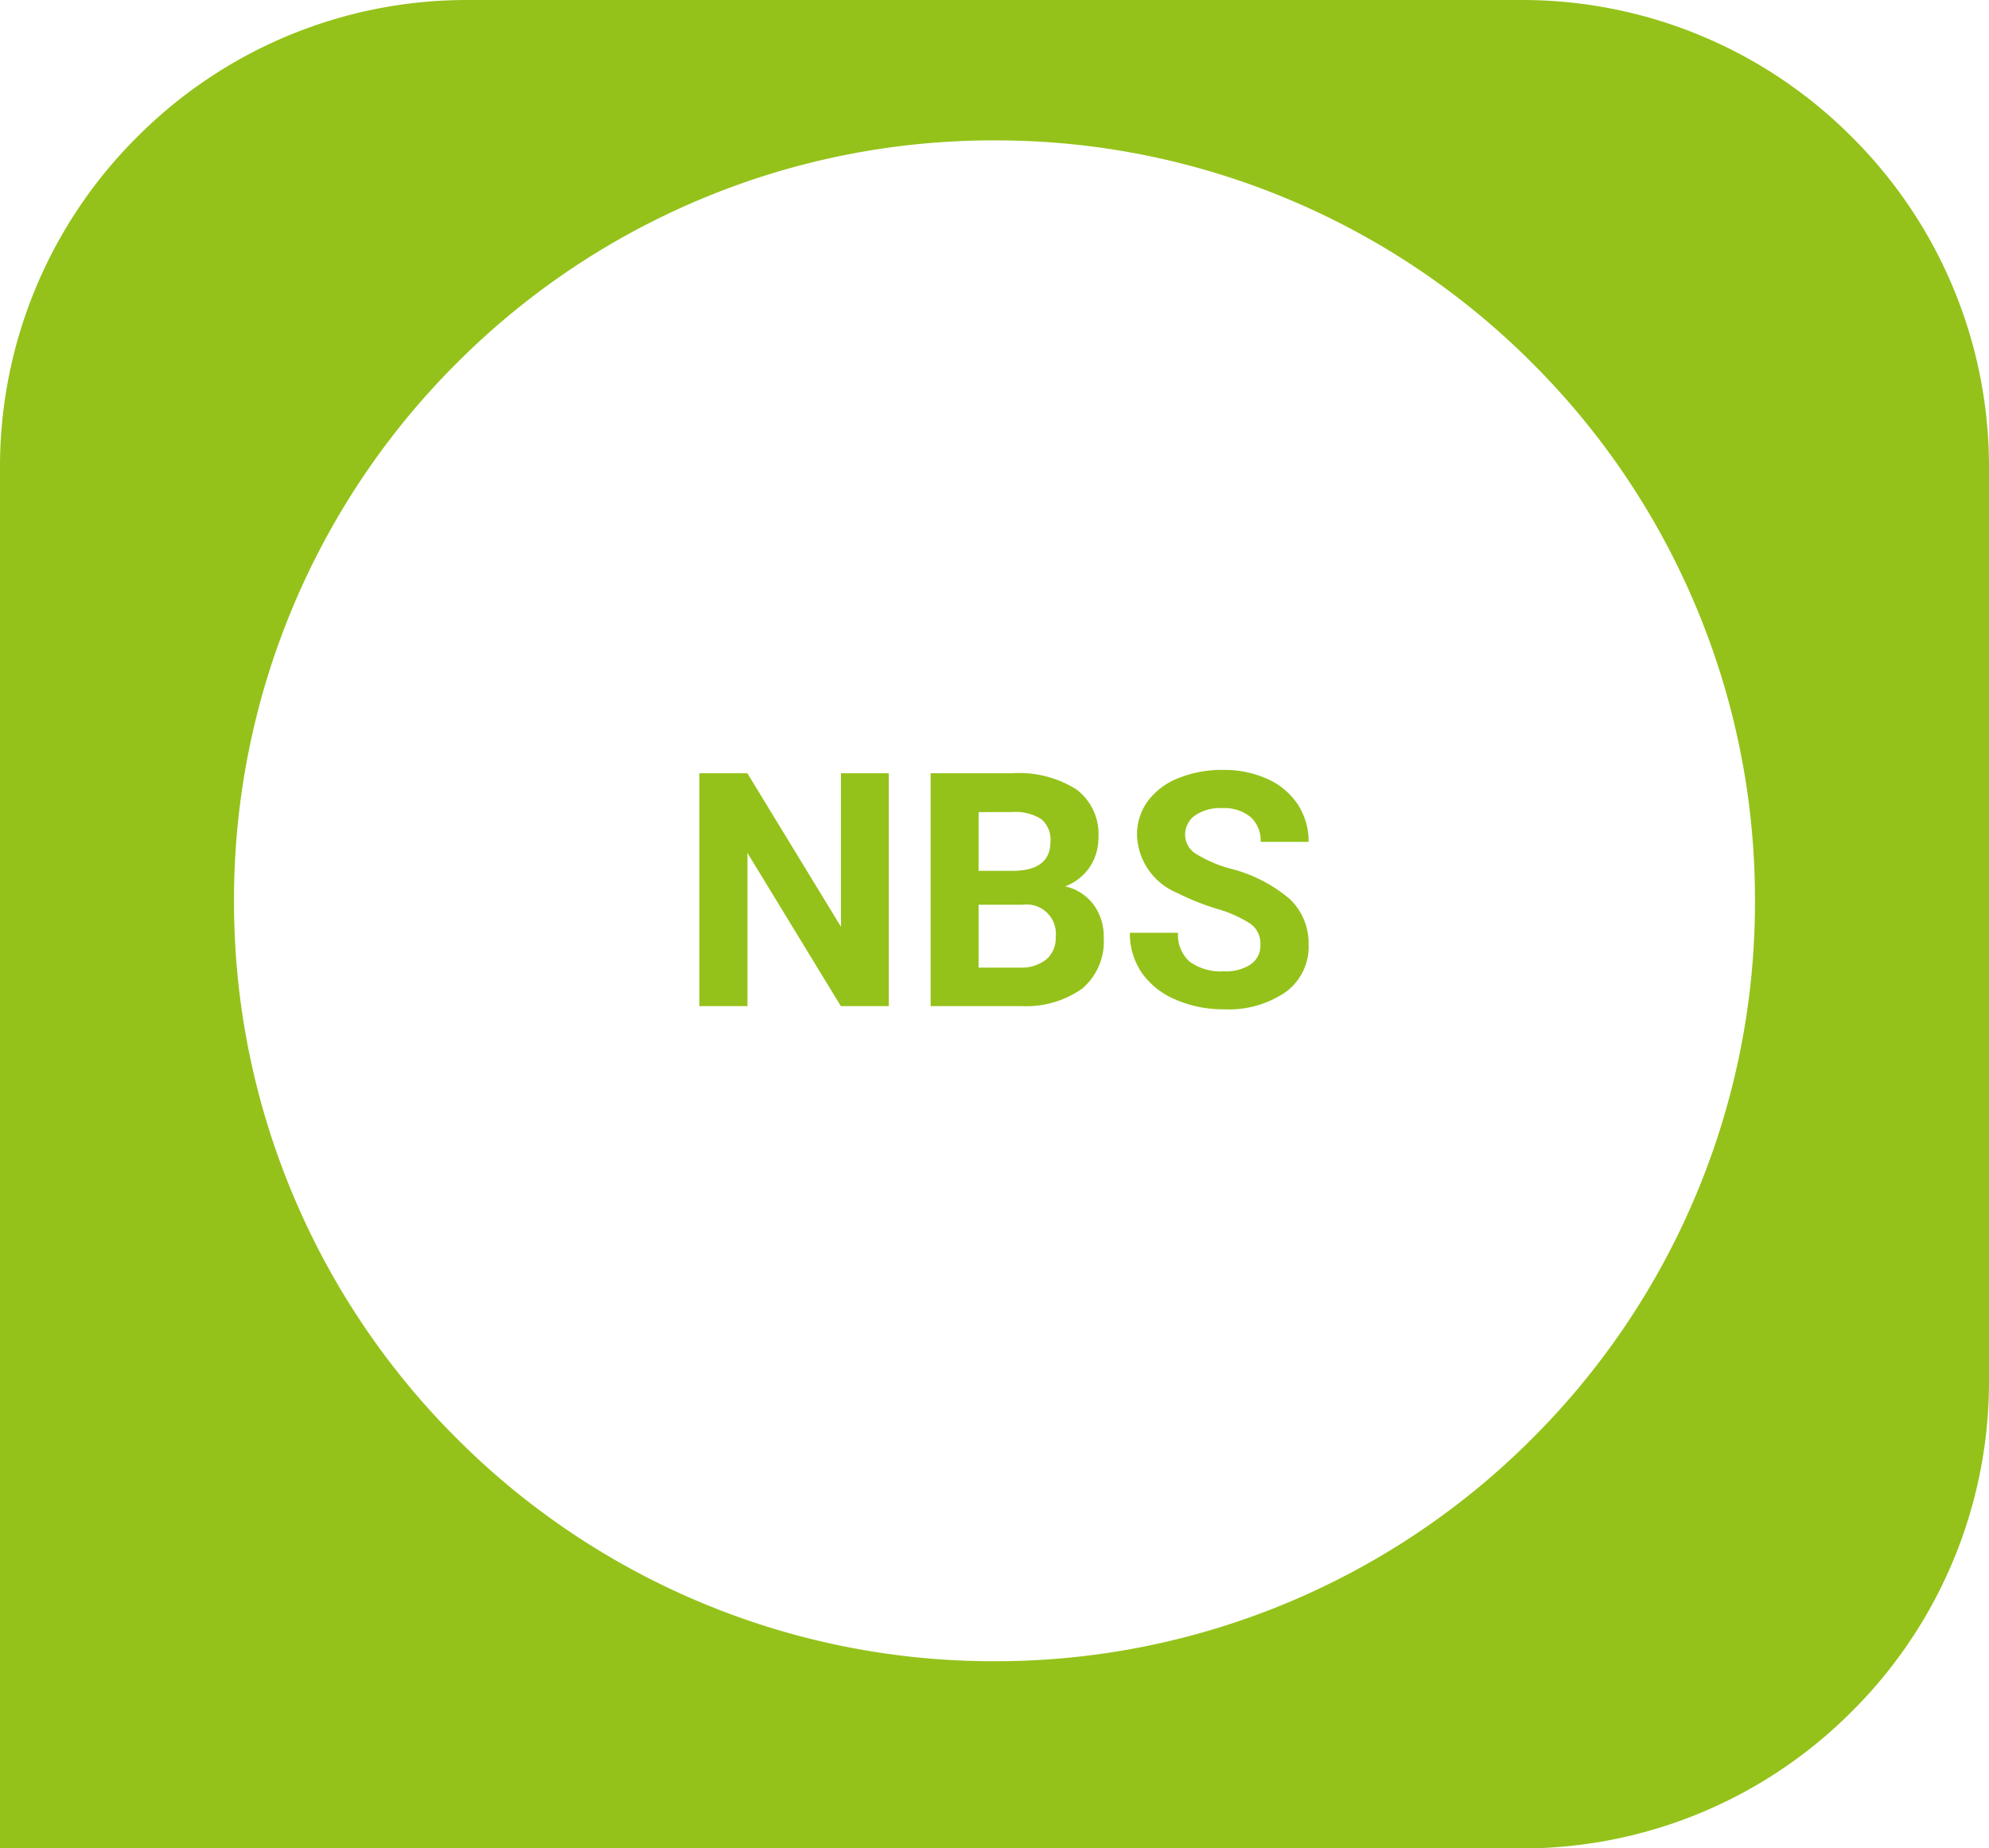
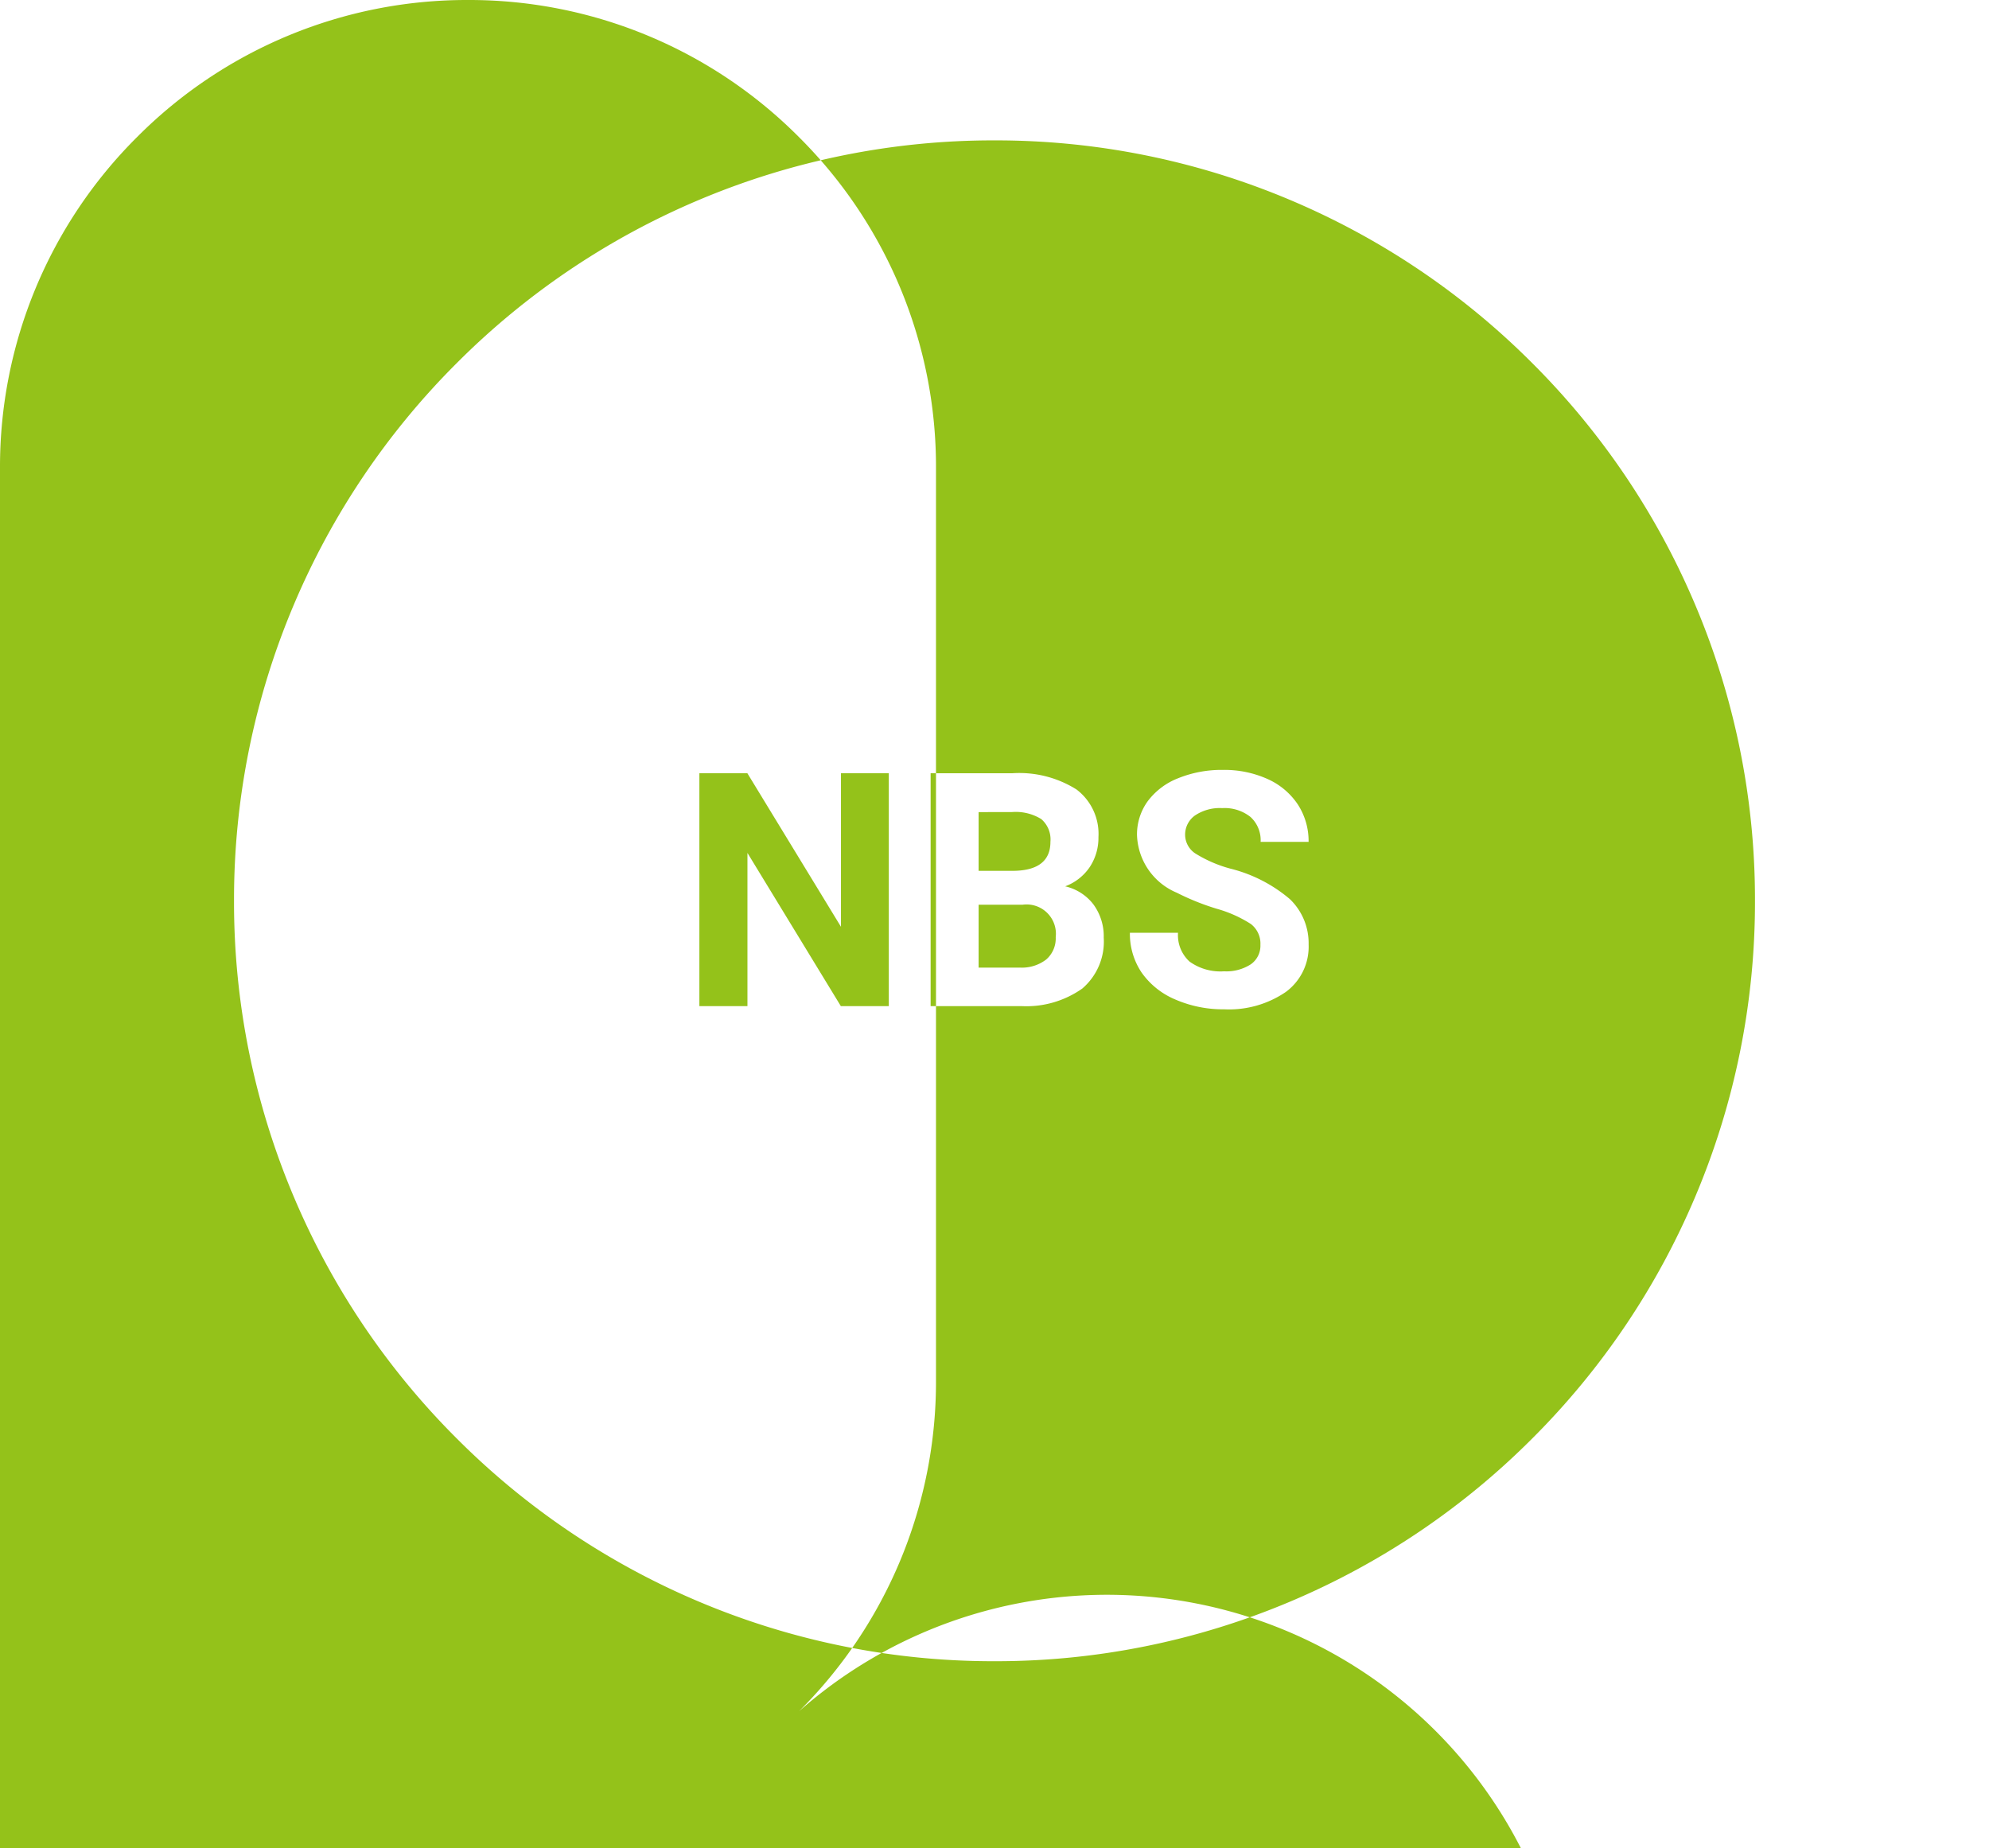
<svg xmlns="http://www.w3.org/2000/svg" width="85" height="78.999" viewBox="0 0 85 78.999">
  <g id="Group_10" data-name="Group 10" transform="translate(-0.077 0)">
-     <path id="Exclusion_6" data-name="Exclusion 6" d="M-1832.923,1165h-65v-59a19.869,19.869,0,0,1,5.858-14.142,19.869,19.869,0,0,1,14.142-5.858h45a19.869,19.869,0,0,1,14.142,5.858,19.869,19.869,0,0,1,5.858,14.142v39a19.869,19.869,0,0,1-5.858,14.142A19.869,19.869,0,0,1-1832.923,1165Zm-22.5-73a32.3,32.3,0,0,0-12.65,2.553,32.4,32.4,0,0,0-10.33,6.965,32.389,32.389,0,0,0-6.965,10.331,32.292,32.292,0,0,0-2.554,12.65,32.289,32.289,0,0,0,2.554,12.65,32.389,32.389,0,0,0,6.965,10.331,32.4,32.4,0,0,0,10.33,6.965,32.3,32.3,0,0,0,12.65,2.554,32.3,32.3,0,0,0,12.65-2.554,32.4,32.4,0,0,0,10.33-6.965,32.391,32.391,0,0,0,6.965-10.331,32.289,32.289,0,0,0,2.554-12.65,32.292,32.292,0,0,0-2.554-12.65,32.391,32.391,0,0,0-6.965-10.331,32.394,32.394,0,0,0-10.33-6.965A32.3,32.3,0,0,0-1855.423,1092Zm9.817,37.137a5.109,5.109,0,0,1-2.092-.42,3.337,3.337,0,0,1-1.439-1.152,2.97,2.97,0,0,1-.5-1.7h2.057a1.526,1.526,0,0,0,.495,1.234,2.263,2.263,0,0,0,1.475.414,1.922,1.922,0,0,0,1.141-.3.97.97,0,0,0,.41-.831,1.055,1.055,0,0,0-.41-.892,5.4,5.4,0,0,0-1.476-.656,10.586,10.586,0,0,1-1.688-.68,2.769,2.769,0,0,1-1.7-2.468,2.415,2.415,0,0,1,.455-1.439,2.973,2.973,0,0,1,1.306-.987,4.943,4.943,0,0,1,1.911-.355,4.491,4.491,0,0,1,1.9.386,3.04,3.04,0,0,1,1.3,1.09,2.872,2.872,0,0,1,.461,1.6h-2.05a1.347,1.347,0,0,0-.431-1.063,1.778,1.778,0,0,0-1.21-.38,1.9,1.9,0,0,0-1.169.318,1.007,1.007,0,0,0-.417.838.965.965,0,0,0,.489.814,5.547,5.547,0,0,0,1.439.615,6.255,6.255,0,0,1,2.55,1.306,2.612,2.612,0,0,1,.8,1.941,2.4,2.4,0,0,1-.977,2.027A4.3,4.3,0,0,1-1845.606,1129.137Zm-20.378-.136h-2.051v-9.953h2.051l4,6.562v-6.562h2.044V1129h-2.05l-3.991-6.547,0,6.547Zm11.7,0h-3.869v-9.953h3.487a4.593,4.593,0,0,1,2.748.694,2.379,2.379,0,0,1,.937,2.033,2.261,2.261,0,0,1-.376,1.289,2.185,2.185,0,0,1-1.046.817,2.109,2.109,0,0,1,1.207.772,2.3,2.3,0,0,1,.441,1.422,2.638,2.638,0,0,1-.916,2.174A4.146,4.146,0,0,1-1854.281,1129Zm-1.818-4.334v2.687h1.757a1.705,1.705,0,0,0,1.131-.345,1.193,1.193,0,0,0,.407-.954,1.253,1.253,0,0,0-1.415-1.388Zm0-3.958v2.509h1.517c1.03-.018,1.552-.434,1.552-1.238a1.145,1.145,0,0,0-.393-.974,2.073,2.073,0,0,0-1.24-.3Z" transform="translate(1898 -1086)" fill="#94c21a" />
+     <path id="Exclusion_6" data-name="Exclusion 6" d="M-1832.923,1165h-65v-59a19.869,19.869,0,0,1,5.858-14.142,19.869,19.869,0,0,1,14.142-5.858a19.869,19.869,0,0,1,14.142,5.858,19.869,19.869,0,0,1,5.858,14.142v39a19.869,19.869,0,0,1-5.858,14.142A19.869,19.869,0,0,1-1832.923,1165Zm-22.5-73a32.3,32.3,0,0,0-12.65,2.553,32.4,32.4,0,0,0-10.33,6.965,32.389,32.389,0,0,0-6.965,10.331,32.292,32.292,0,0,0-2.554,12.65,32.289,32.289,0,0,0,2.554,12.65,32.389,32.389,0,0,0,6.965,10.331,32.4,32.4,0,0,0,10.33,6.965,32.3,32.3,0,0,0,12.65,2.554,32.3,32.3,0,0,0,12.65-2.554,32.4,32.4,0,0,0,10.33-6.965,32.391,32.391,0,0,0,6.965-10.331,32.289,32.289,0,0,0,2.554-12.65,32.292,32.292,0,0,0-2.554-12.65,32.391,32.391,0,0,0-6.965-10.331,32.394,32.394,0,0,0-10.33-6.965A32.3,32.3,0,0,0-1855.423,1092Zm9.817,37.137a5.109,5.109,0,0,1-2.092-.42,3.337,3.337,0,0,1-1.439-1.152,2.97,2.97,0,0,1-.5-1.7h2.057a1.526,1.526,0,0,0,.495,1.234,2.263,2.263,0,0,0,1.475.414,1.922,1.922,0,0,0,1.141-.3.97.97,0,0,0,.41-.831,1.055,1.055,0,0,0-.41-.892,5.4,5.4,0,0,0-1.476-.656,10.586,10.586,0,0,1-1.688-.68,2.769,2.769,0,0,1-1.7-2.468,2.415,2.415,0,0,1,.455-1.439,2.973,2.973,0,0,1,1.306-.987,4.943,4.943,0,0,1,1.911-.355,4.491,4.491,0,0,1,1.9.386,3.04,3.04,0,0,1,1.3,1.09,2.872,2.872,0,0,1,.461,1.6h-2.05a1.347,1.347,0,0,0-.431-1.063,1.778,1.778,0,0,0-1.21-.38,1.9,1.9,0,0,0-1.169.318,1.007,1.007,0,0,0-.417.838.965.965,0,0,0,.489.814,5.547,5.547,0,0,0,1.439.615,6.255,6.255,0,0,1,2.55,1.306,2.612,2.612,0,0,1,.8,1.941,2.4,2.4,0,0,1-.977,2.027A4.3,4.3,0,0,1-1845.606,1129.137Zm-20.378-.136h-2.051v-9.953h2.051l4,6.562v-6.562h2.044V1129h-2.05l-3.991-6.547,0,6.547Zm11.7,0h-3.869v-9.953h3.487a4.593,4.593,0,0,1,2.748.694,2.379,2.379,0,0,1,.937,2.033,2.261,2.261,0,0,1-.376,1.289,2.185,2.185,0,0,1-1.046.817,2.109,2.109,0,0,1,1.207.772,2.3,2.3,0,0,1,.441,1.422,2.638,2.638,0,0,1-.916,2.174A4.146,4.146,0,0,1-1854.281,1129Zm-1.818-4.334v2.687h1.757a1.705,1.705,0,0,0,1.131-.345,1.193,1.193,0,0,0,.407-.954,1.253,1.253,0,0,0-1.415-1.388Zm0-3.958v2.509h1.517c1.03-.018,1.552-.434,1.552-1.238a1.145,1.145,0,0,0-.393-.974,2.073,2.073,0,0,0-1.24-.3Z" transform="translate(1898 -1086)" fill="#94c21a" />
  </g>
</svg>